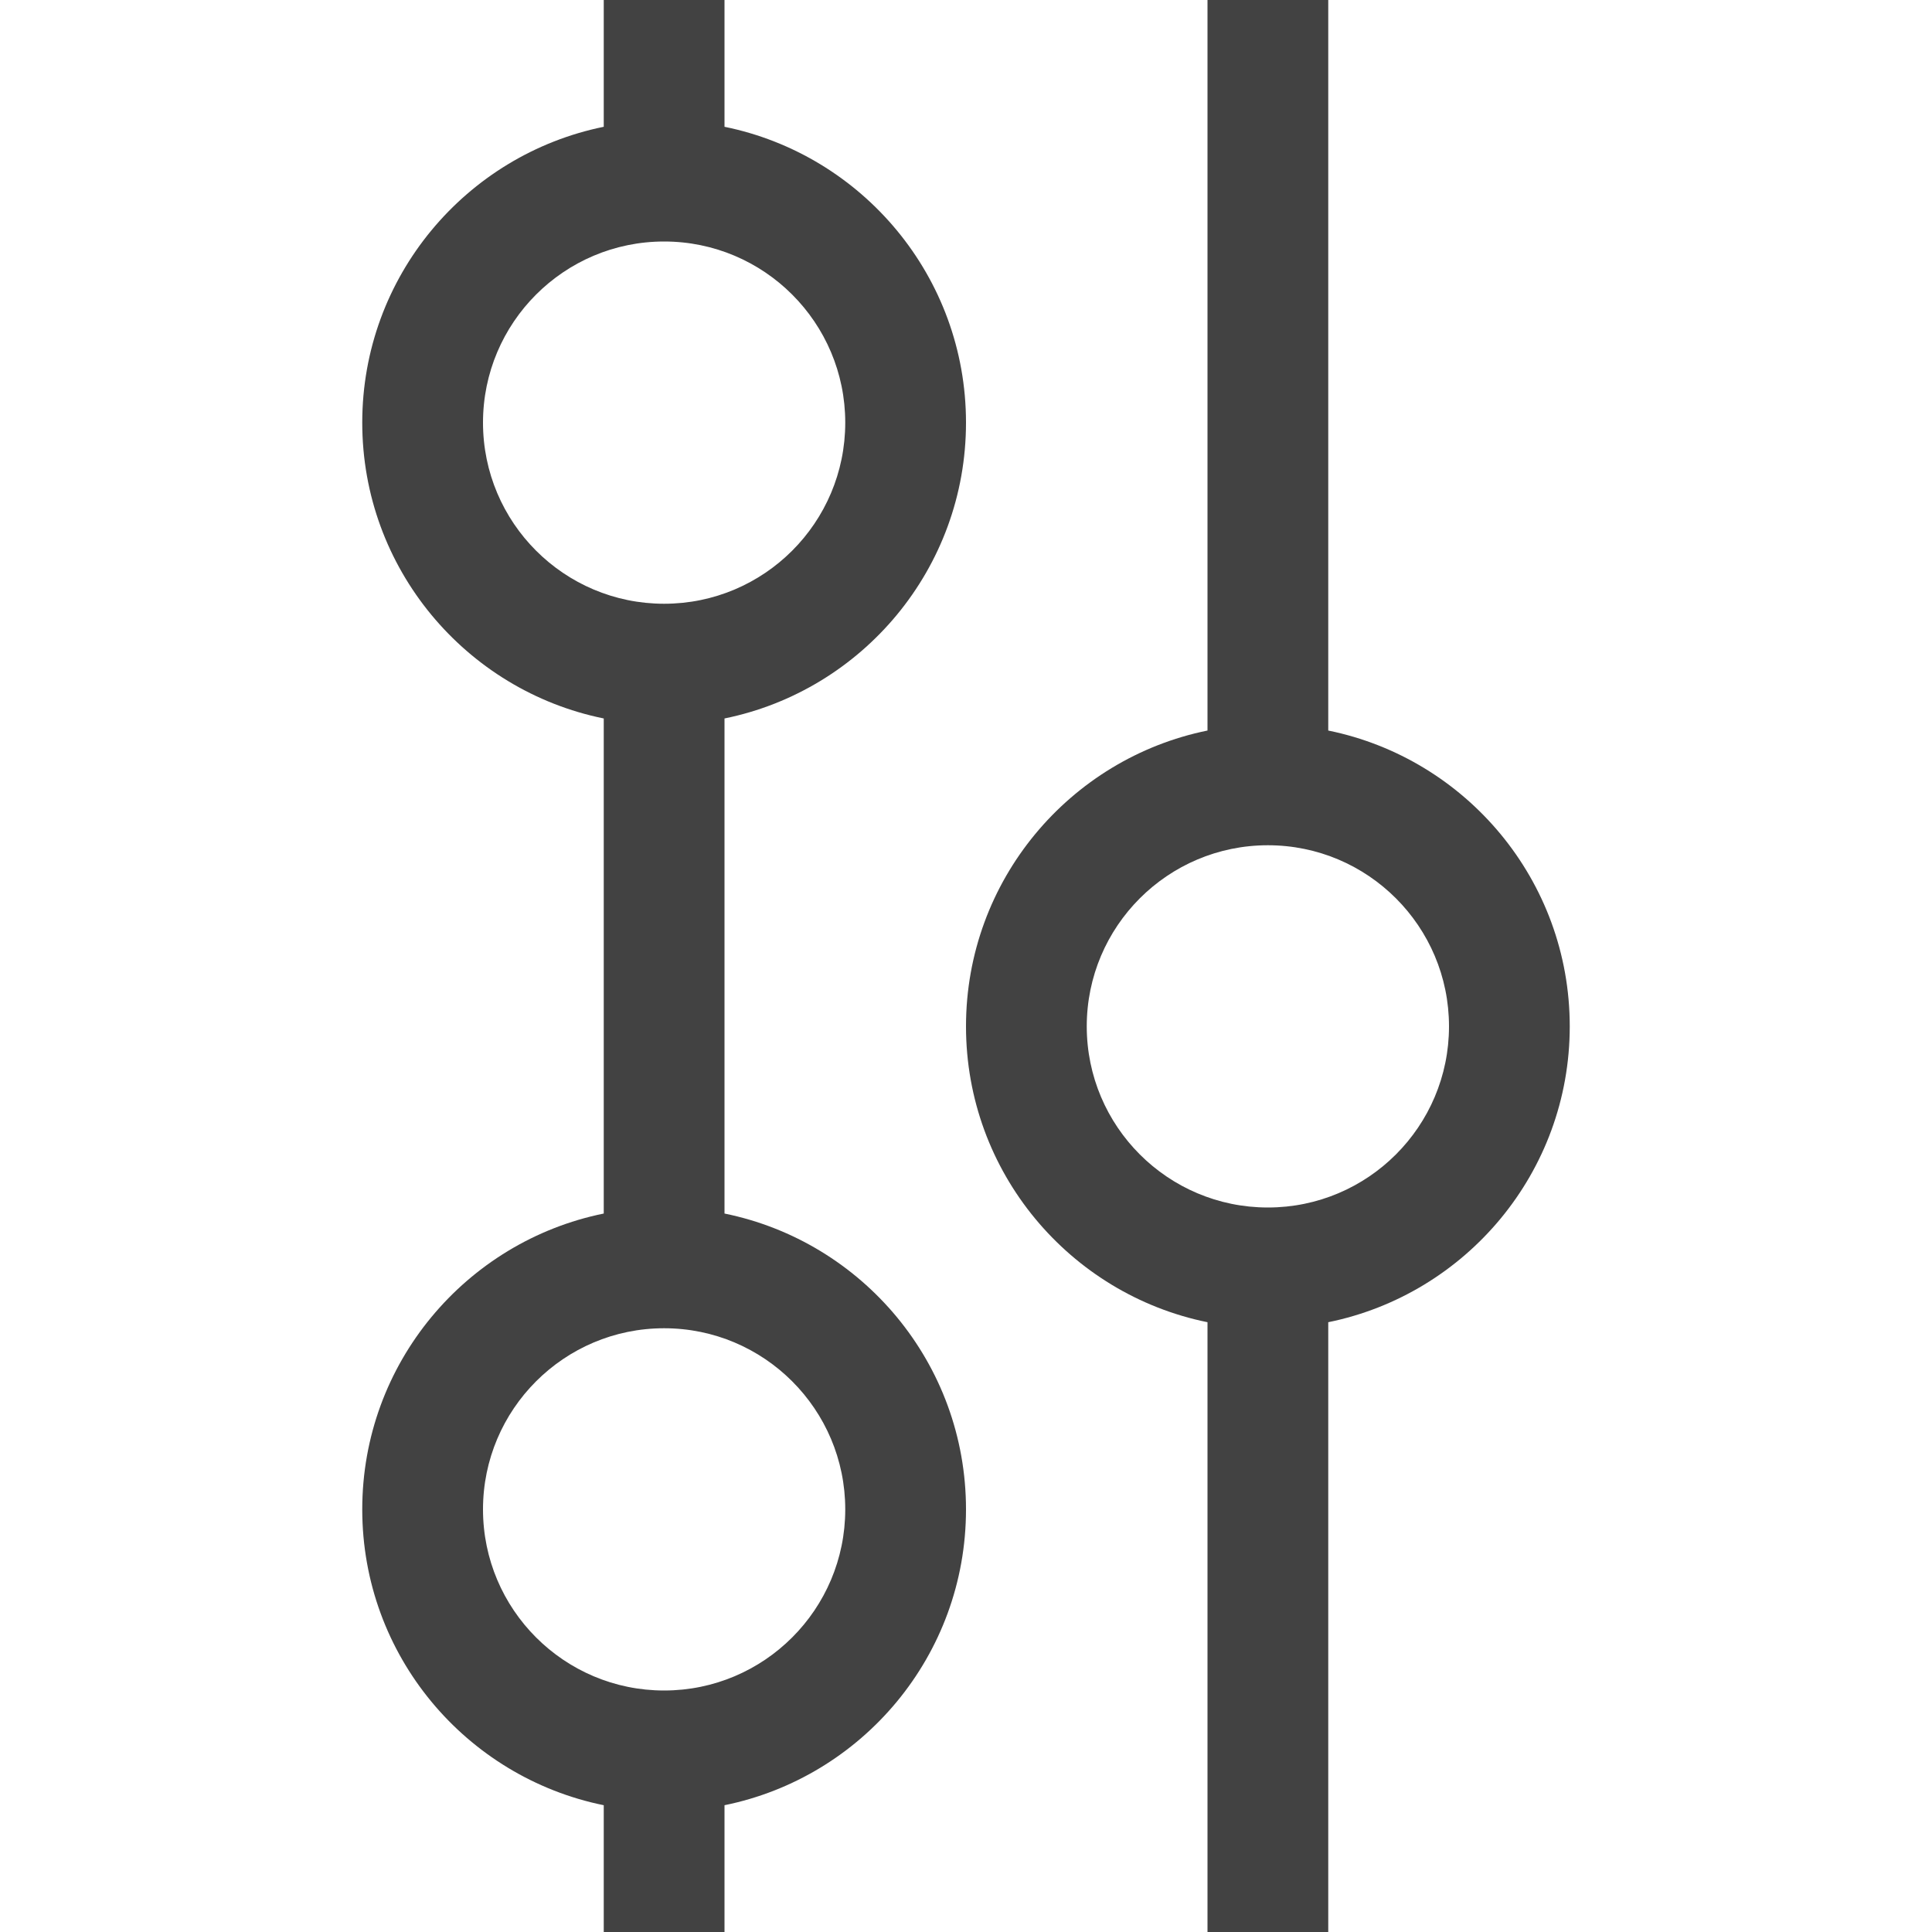
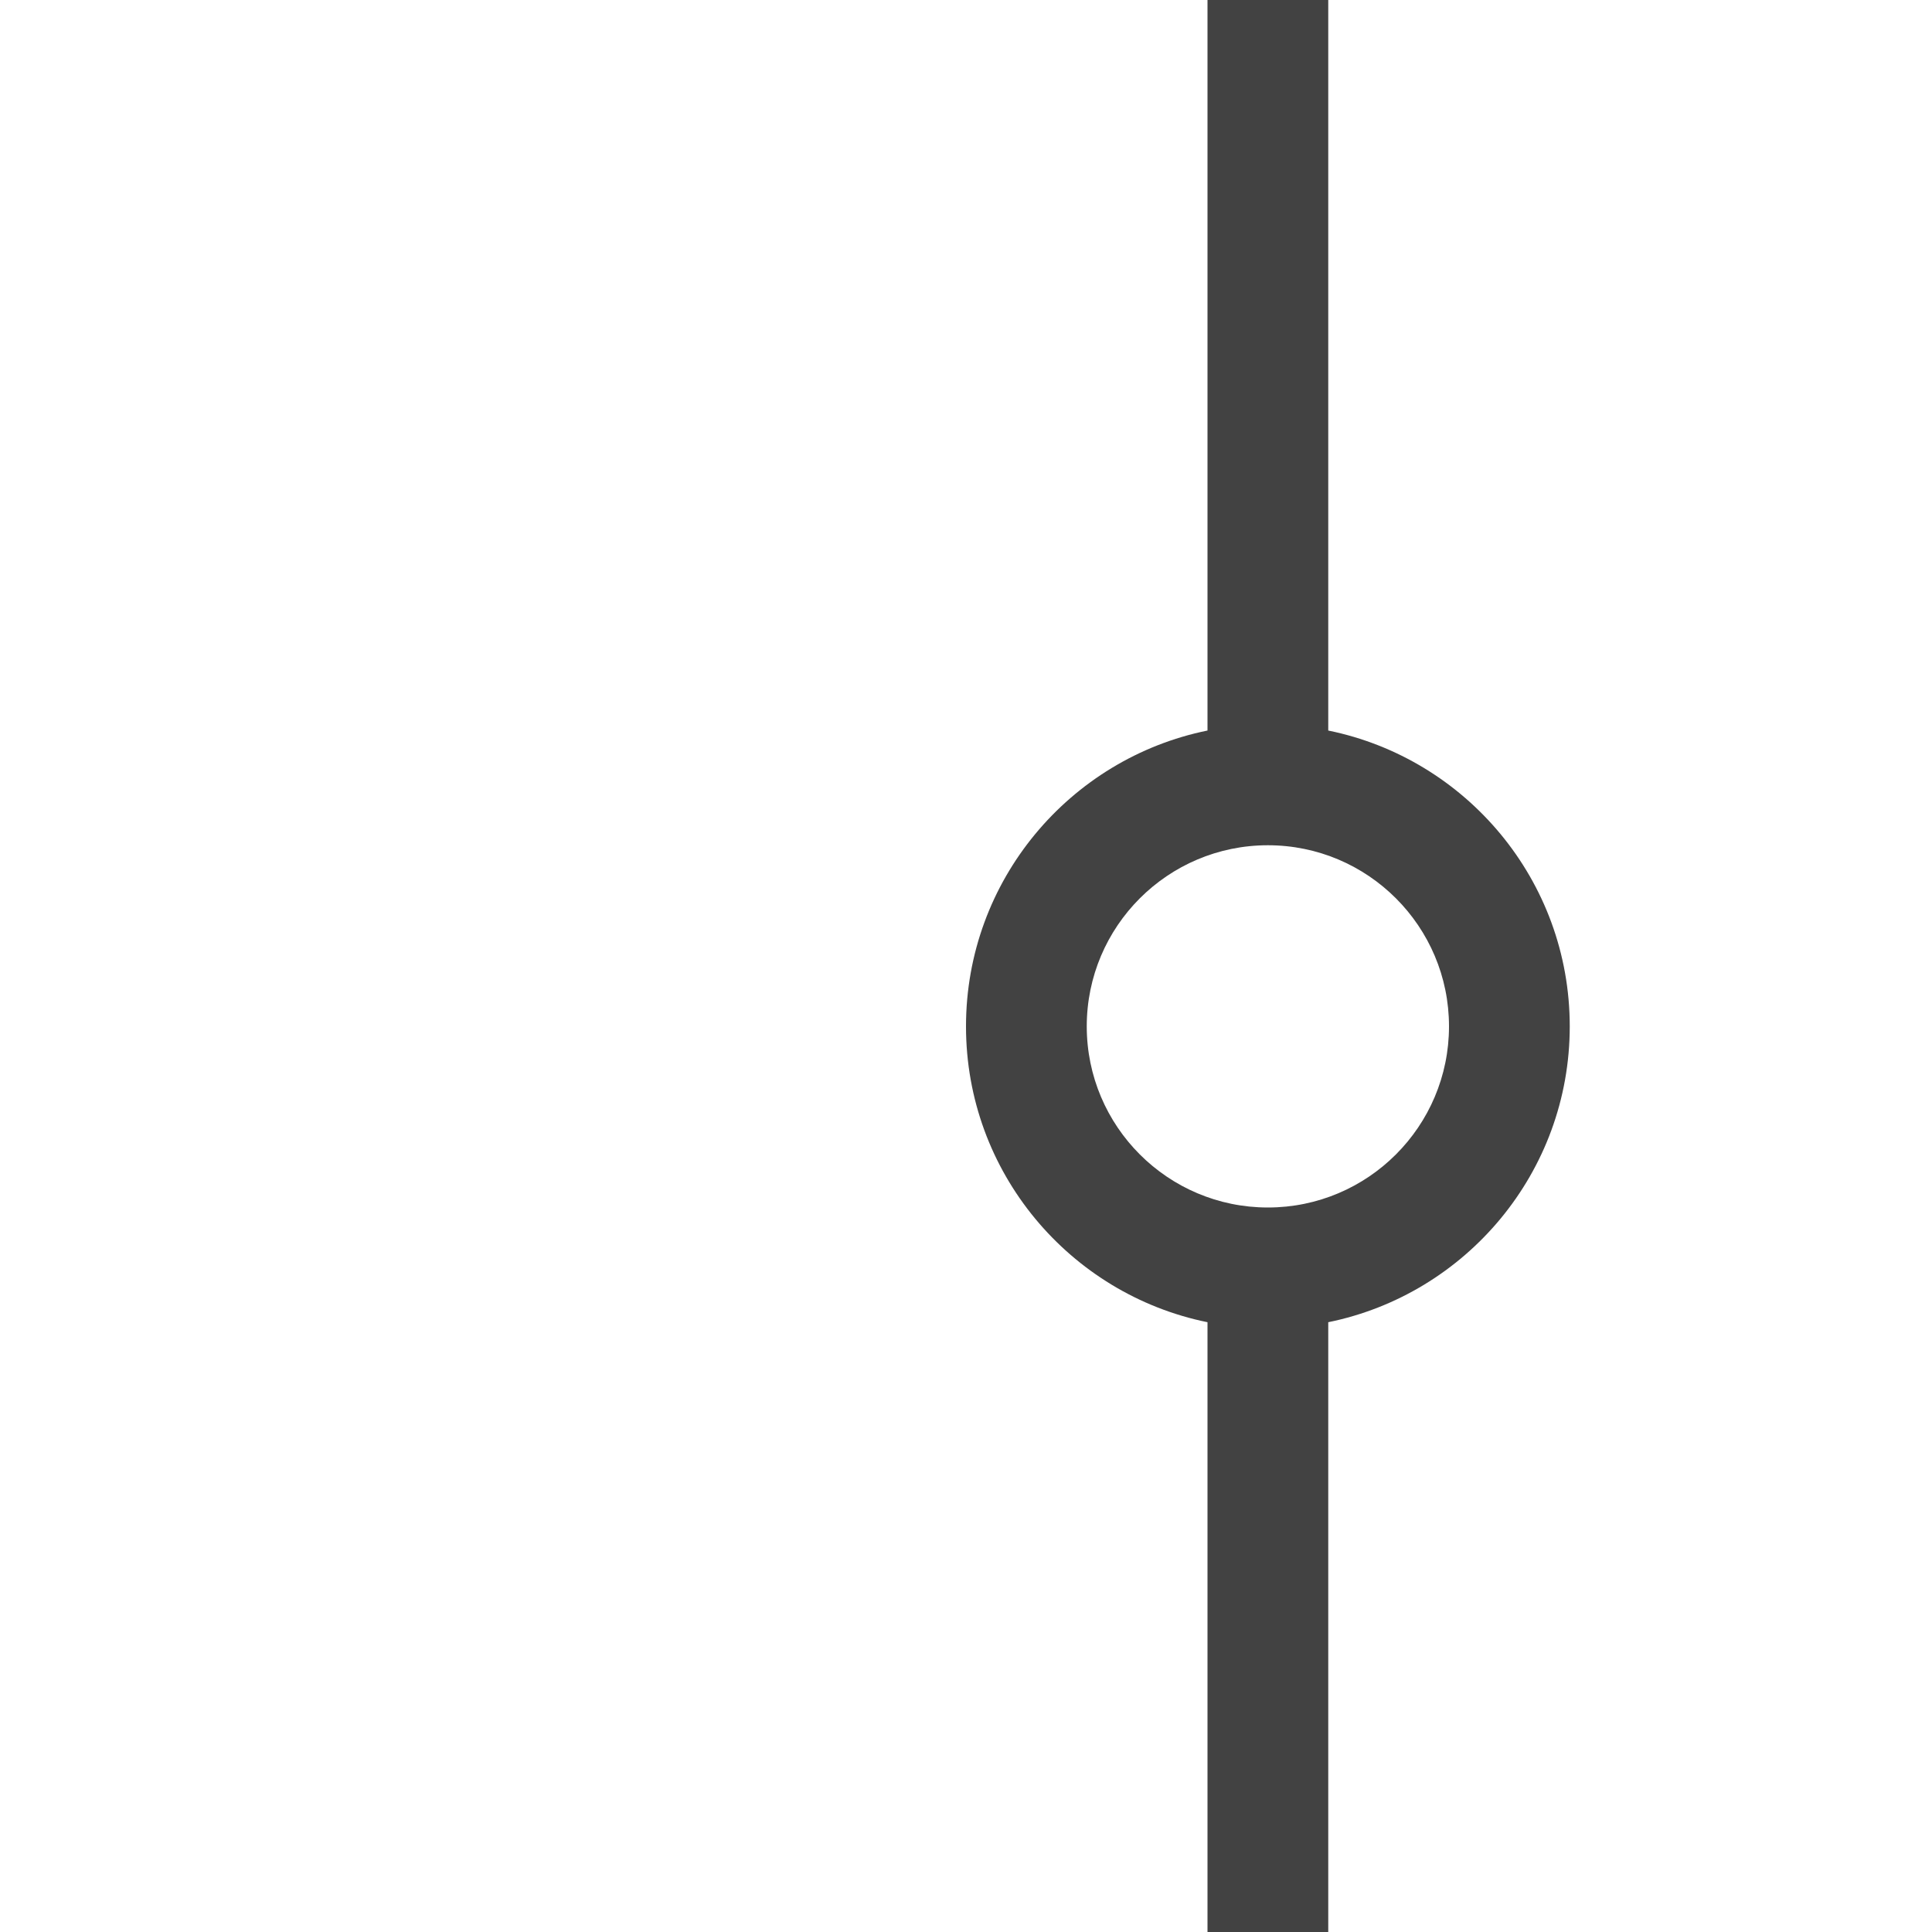
<svg xmlns="http://www.w3.org/2000/svg" width="16" height="16" fill="none" viewBox="0 0 16 16">
-   <path fill="#424242" fill-rule="evenodd" d="M10.5 7C9.672 7 9 7.672 9 8.5C9 9.328 9.672 10 10.5 10C11.328 10 12 9.328 12 8.5C12 7.672 11.328 7 10.5 7ZM10 0L10 6.05C8.859 6.282 8 7.291 8 8.5C8 9.709 8.859 10.718 10 10.95V16H11V10.95C12.141 10.718 13 9.709 13 8.5C13 7.291 12.141 6.282 11 6.05L11 0H10Z" clip-rule="evenodd" />
-   <path fill="#424242" fill-rule="evenodd" d="M5.5 2C4.672 2 4 2.672 4 3.5C4 4.328 4.672 5 5.5 5C6.328 5 7 4.328 7 3.5C7 2.672 6.328 2 5.5 2ZM5 0V1.05C3.859 1.282 3 2.291 3 3.5C3 4.709 3.859 5.718 5 5.95L5 10.05C3.859 10.282 3 11.29 3 12.5C3 13.71 3.859 14.718 5 14.95V16H6V14.95C7.141 14.718 8 13.71 8 12.5C8 11.29 7.141 10.282 6 10.05L6 5.95C7.141 5.718 8 4.709 8 3.5C8 2.291 7.141 1.282 6 1.05V0H5ZM5.5 11C4.672 11 4 11.672 4 12.5C4 13.328 4.672 14 5.5 14C6.328 14 7 13.328 7 12.5C7 11.672 6.328 11 5.5 11Z" clip-rule="evenodd" />
+   <path fill="#424242" fill-rule="evenodd" d="M10.5 7C9.672 7 9 7.672 9 8.5C9 9.328 9.672 10 10.5 10C11.328 10 12 9.328 12 8.5C12 7.672 11.328 7 10.5 7ZM10 0L10 6.05C8.859 6.282 8 7.291 8 8.5C8 9.709 8.859 10.718 10 10.95V16H11V10.95C12.141 10.718 13 9.709 13 8.5C13 7.291 12.141 6.282 11 6.05L11 0Z" clip-rule="evenodd" />
</svg>